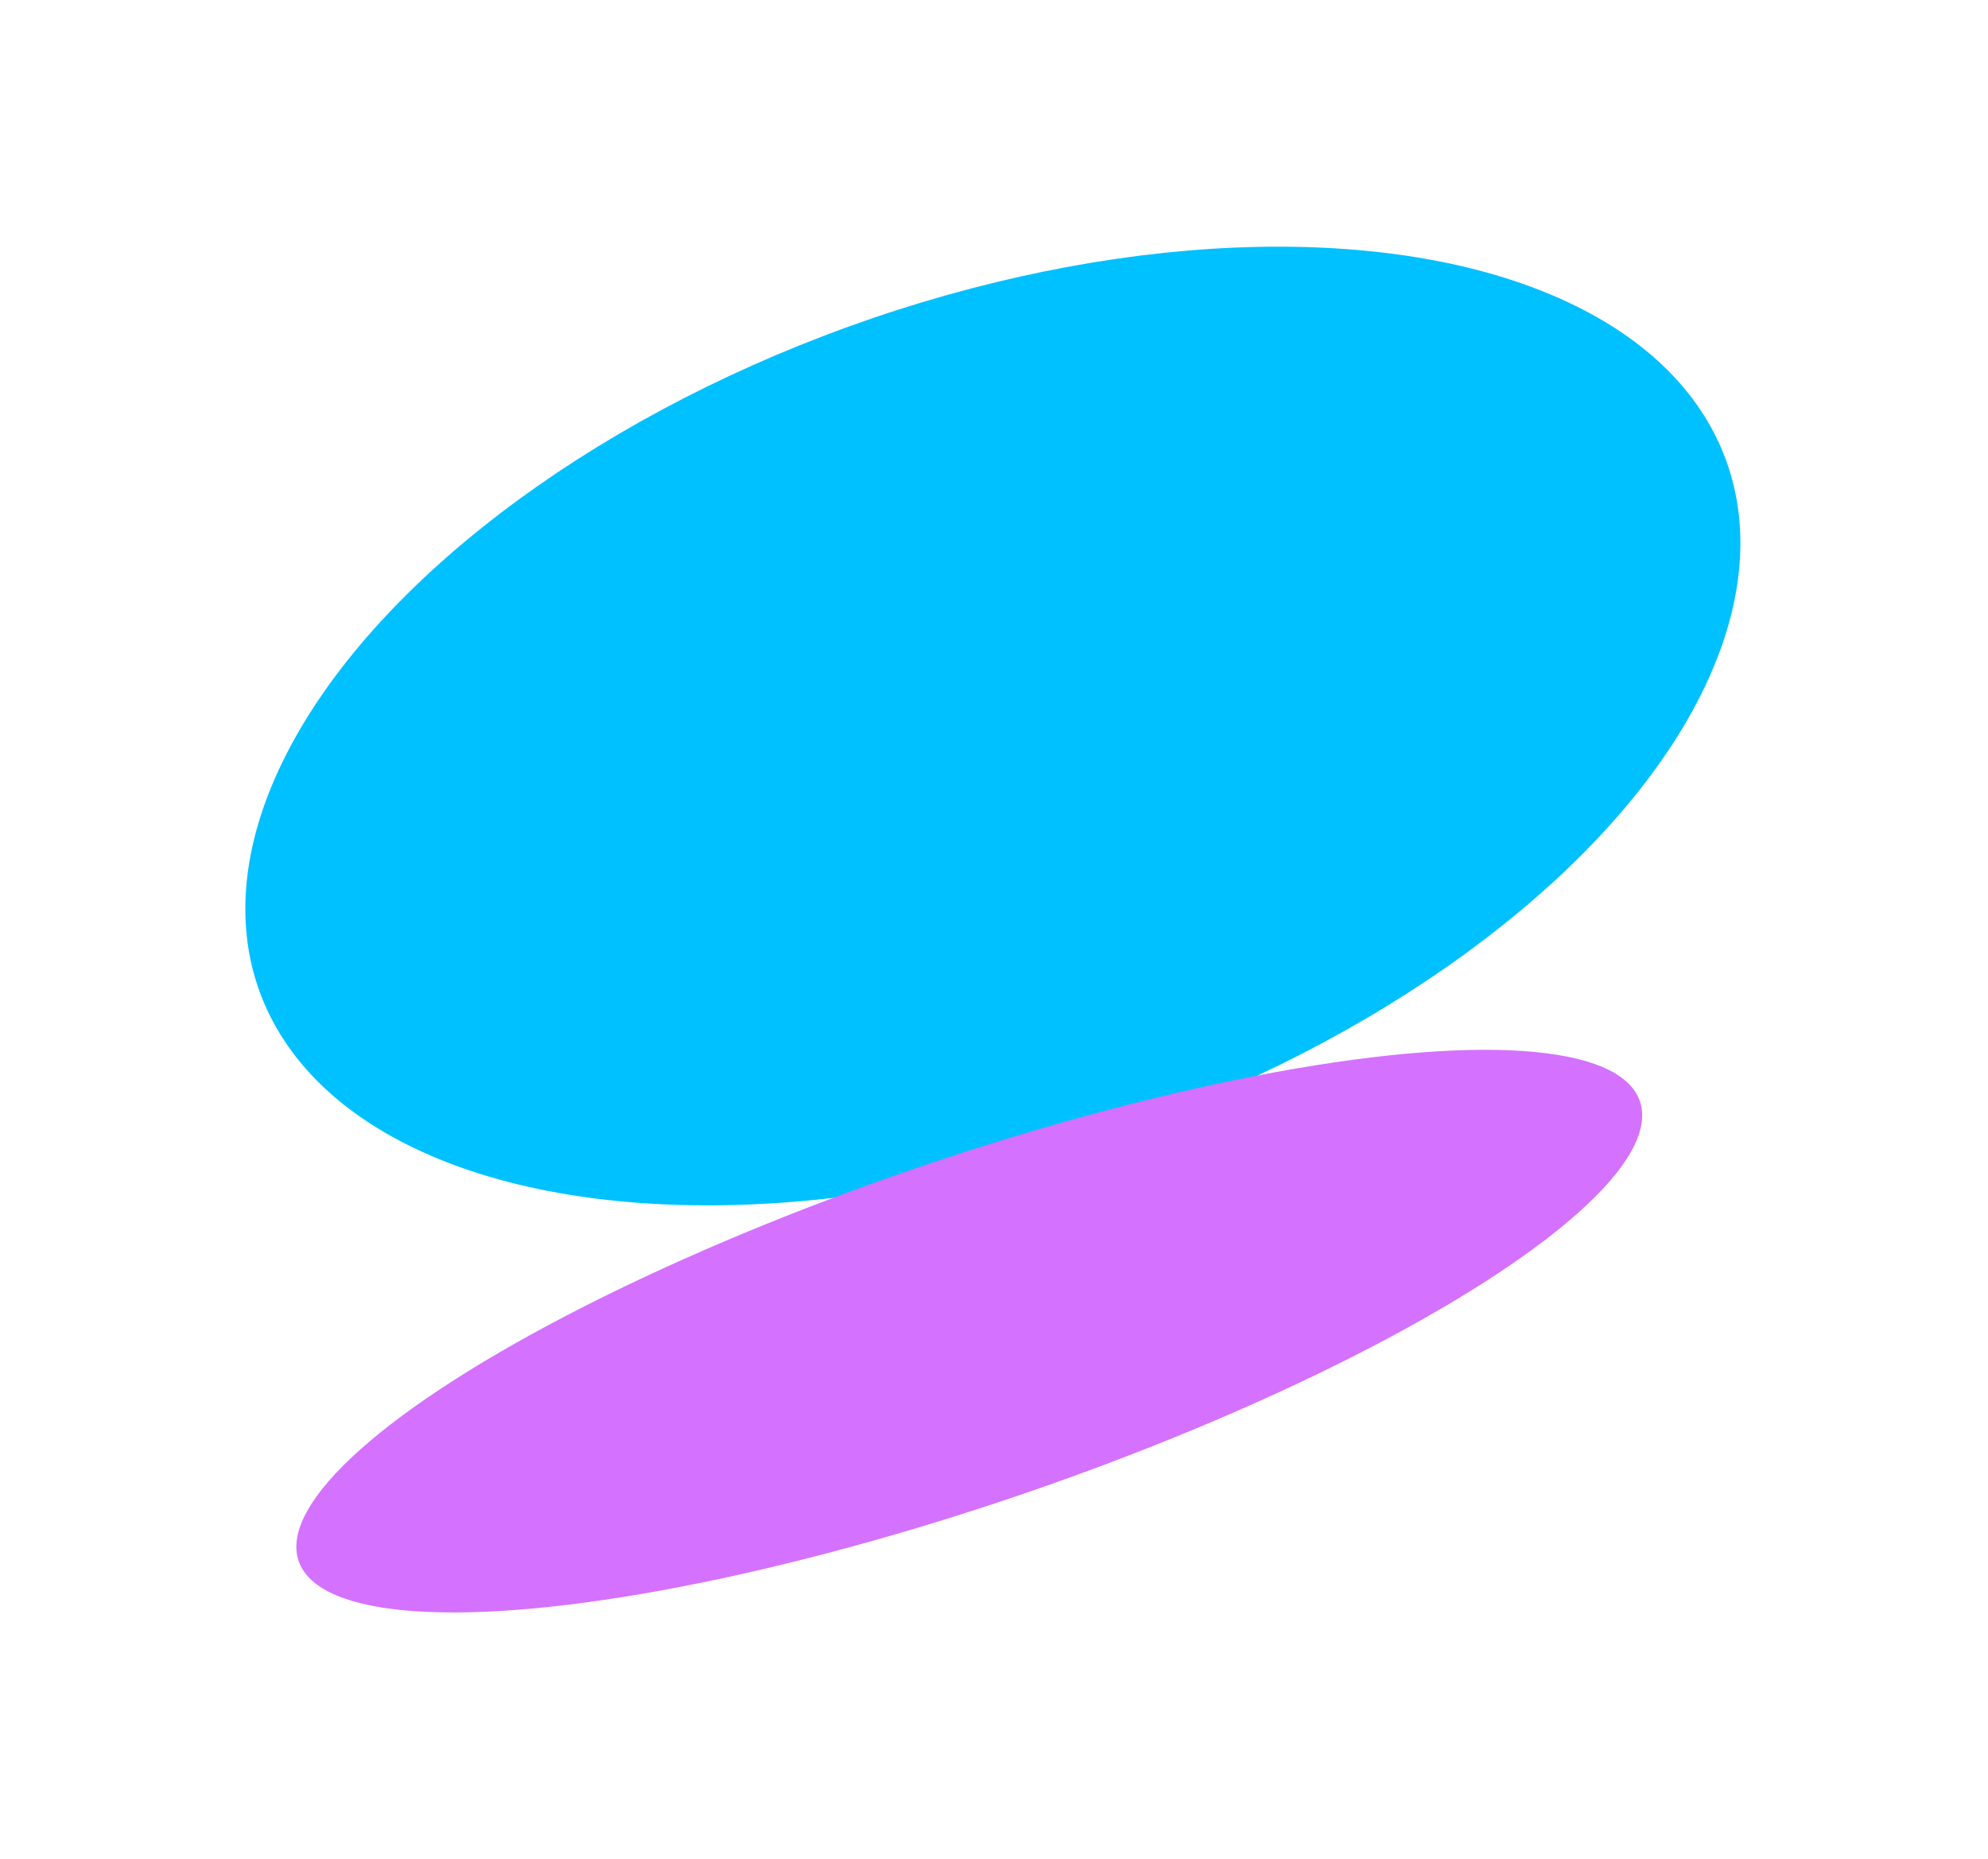
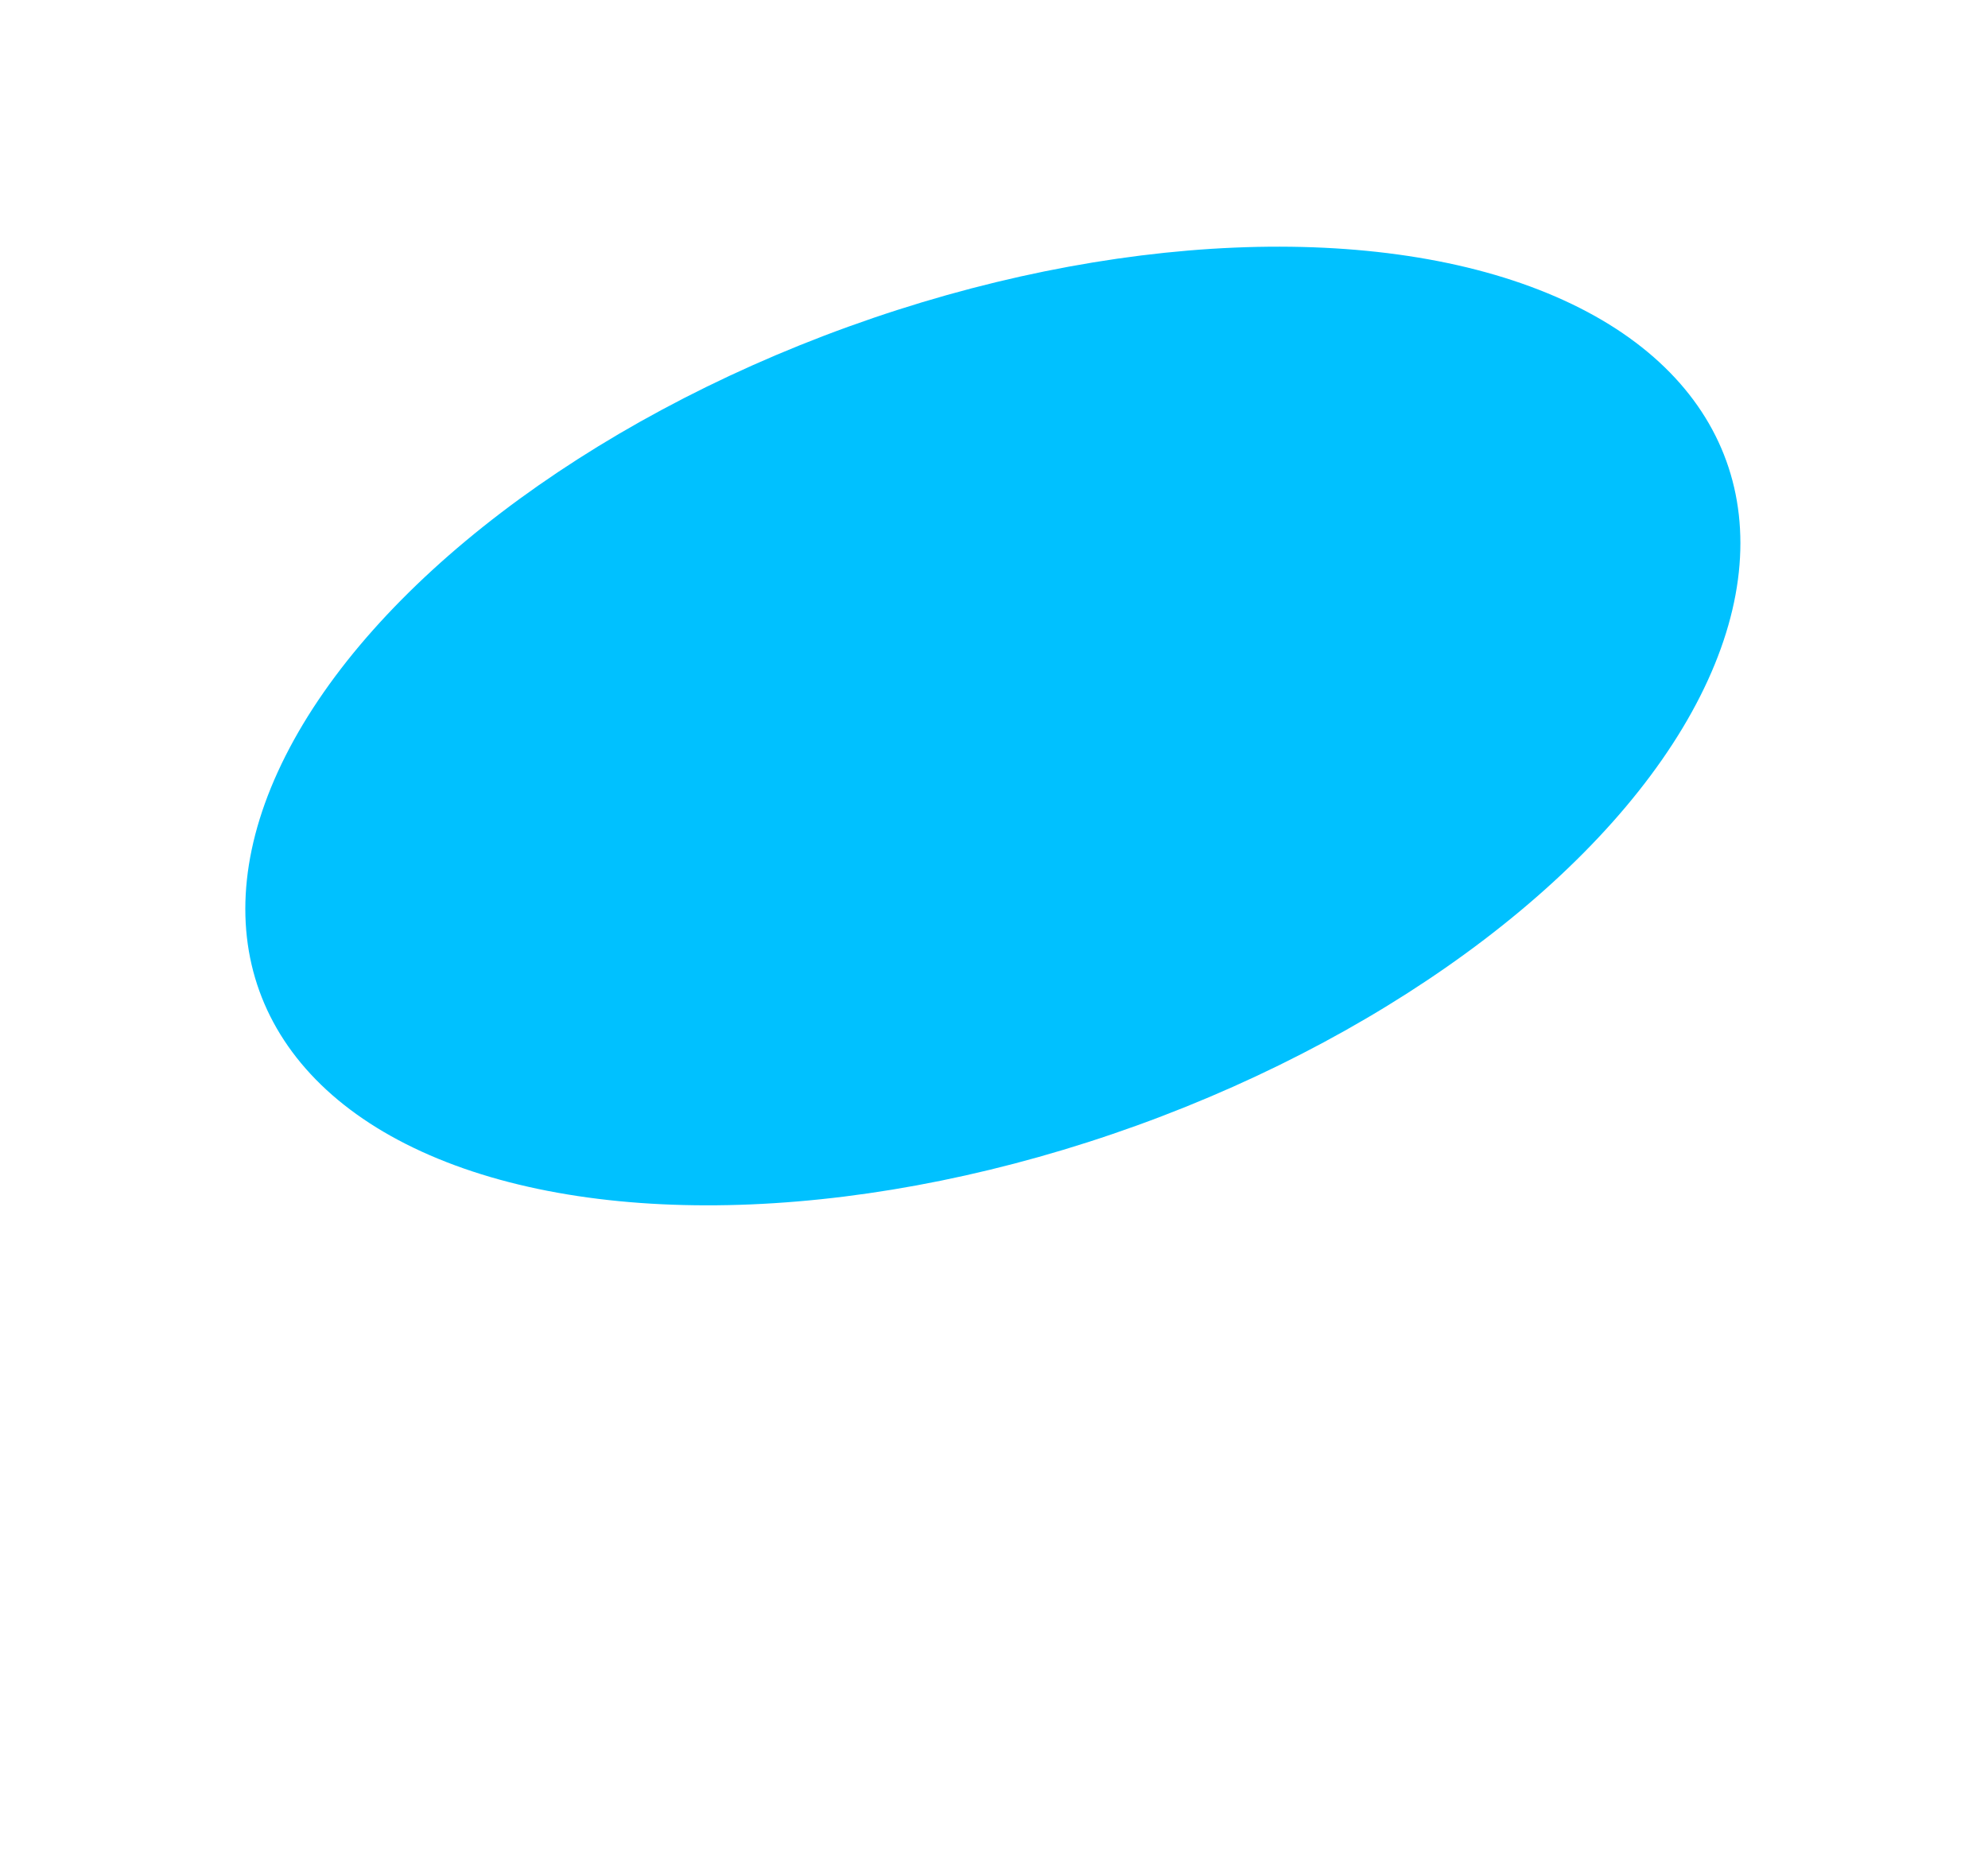
<svg xmlns="http://www.w3.org/2000/svg" width="649" height="607" viewBox="0 0 649 607" fill="none">
  <g filter="url(#filter0_f_4_86)">
    <ellipse cx="324.128" cy="237.033" rx="138.642" ry="254.603" transform="rotate(-109.872 324.128 237.033)" fill="#00C1FF" />
  </g>
  <g filter="url(#filter1_f_4_86)">
-     <ellipse cx="316.423" cy="434.6" rx="231.437" ry="55.972" transform="rotate(161.077 316.423 434.6)" fill="#D571FF" />
-   </g>
+     </g>
  <defs>
    <filter id="filter0_f_4_86" x="0.045" y="0.521" width="648.166" height="473.024" filterUnits="userSpaceOnUse" color-interpolation-filters="sRGB">
      <feFlood flood-opacity="0" result="BackgroundImageFix" />
      <feBlend mode="normal" in="SourceGraphic" in2="BackgroundImageFix" result="shape" />
      <feGaussianBlur stdDeviation="40" result="effect1_foregroundBlur_4_86" />
    </filter>
    <filter id="filter1_f_4_86" x="16.731" y="262.74" width="599.385" height="343.718" filterUnits="userSpaceOnUse" color-interpolation-filters="sRGB">
      <feFlood flood-opacity="0" result="BackgroundImageFix" />
      <feBlend mode="normal" in="SourceGraphic" in2="BackgroundImageFix" result="shape" />
      <feGaussianBlur stdDeviation="40" result="effect1_foregroundBlur_4_86" />
    </filter>
  </defs>
</svg>